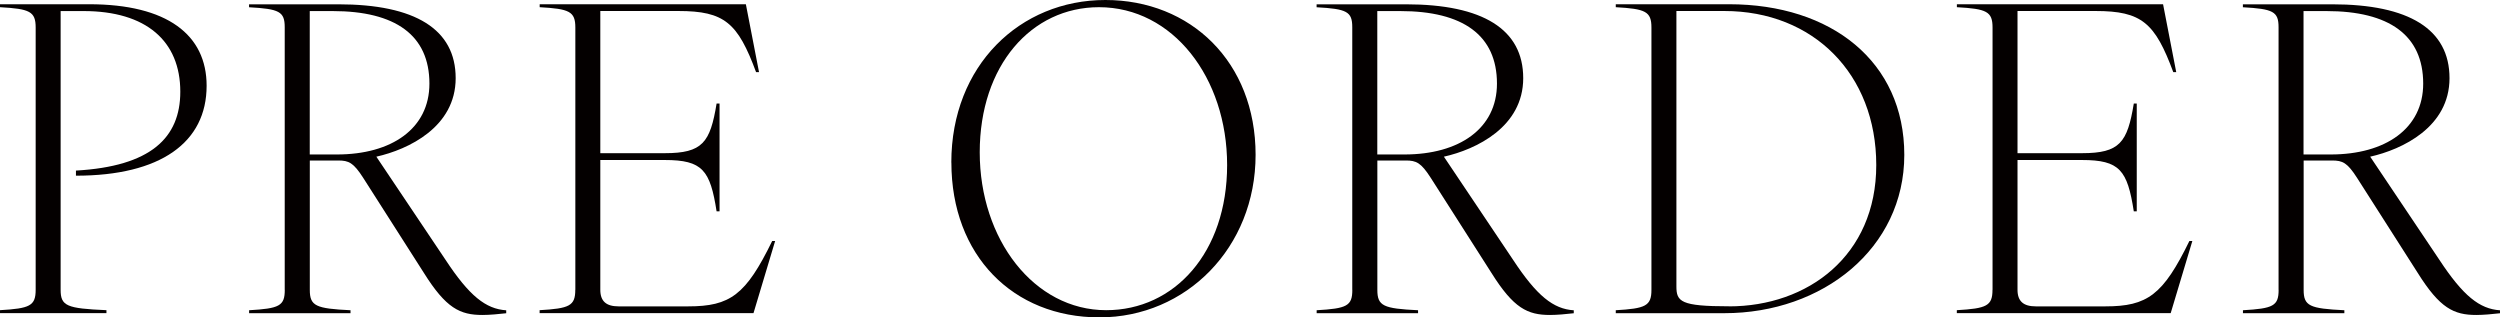
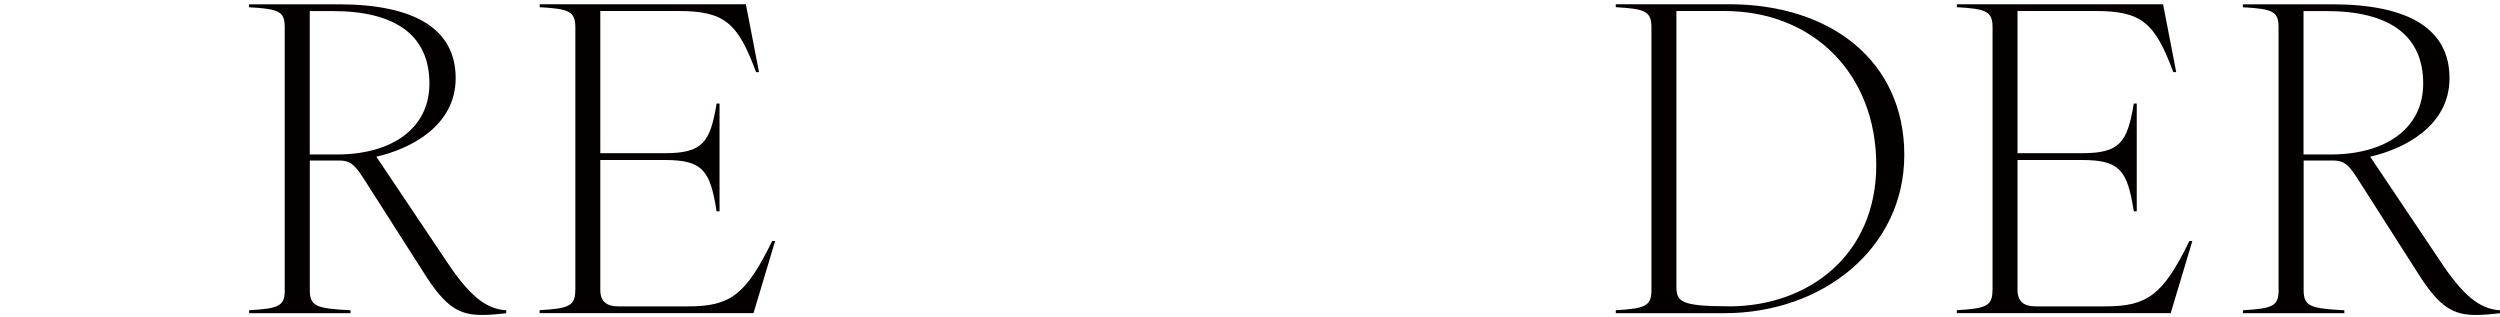
<svg xmlns="http://www.w3.org/2000/svg" id="_レイヤー_1" data-name="レイヤー 1" viewBox="0 0 406.54 51.61">
  <defs>
    <style>
      .cls-1 {
        fill: #040000;
        stroke-width: 0px;
      }
    </style>
  </defs>
-   <path class="cls-1" d="M5.8,47.13V4.48c0-2.62-.97-3.04-5.8-3.31v-.48h14.49c12.7,0,19.11,4.97,19.11,13.25,0,9.25-7.52,14.63-21.25,14.63v-.83c12.14-.69,16.97-5.31,16.97-12.83,0-8.21-5.52-13.11-15.73-13.11h-3.73v45.33c0,2.62.97,3.04,7.45,3.31v.48H0v-.48c4.83-.28,5.8-.69,5.8-3.31Z" />
  <path class="cls-1" d="M46.3,47.13V4.42c0-2.55-.9-2.97-5.8-3.24v-.48h14.49c12.56,0,19.11,4.07,19.11,12.01s-7.66,11.59-12.9,12.77l11.25,16.77c3.86,5.87,6.55,8,9.87,8.21v.48c-1.17.14-2.76.28-3.86.28-3.66,0-5.93-1.1-9.52-6.83l-9.87-15.46c-1.59-2.48-2.35-2.83-4.07-2.83h-4.62v21.04c0,2.62.97,3.04,6.62,3.31v.48h-16.49v-.48c4.9-.28,5.8-.69,5.8-3.31ZM54.79,25.12c8.9,0,15.04-4.21,15.04-11.52,0-7.87-5.52-11.8-15.73-11.8h-3.73v23.32h4.42Z" />
  <path class="cls-1" d="M93.56,47.13V4.48c0-2.62-.97-3.04-5.8-3.31v-.48h33.53l2.14,11.04h-.48c-2.97-8-5.11-9.94-12.63-9.94h-12.7v23.12h10.49c6.14,0,7.38-1.73,8.42-8.07h.48v17.53h-.48c-1.04-6.69-2.28-8.35-8.42-8.35h-10.49v21.11c0,1.86.97,2.69,2.97,2.69h11.32c6.83,0,9.38-1.86,13.66-10.63h.48l-3.52,11.73h-34.78v-.48c4.83-.28,5.8-.69,5.8-3.31Z" />
-   <path class="cls-1" d="M154.7,26.43c0-15.8,11.18-26.43,25.05-26.43s24.43,10.07,24.43,25.18-11.32,26.43-25.39,26.43-24.08-10.07-24.08-25.19ZM179.88,50.44c11.11,0,19.67-9.38,19.67-23.6S190.71,1.17,178.71,1.17c-10.97,0-19.39,9.45-19.39,23.6s8.83,25.67,20.56,25.67Z" />
-   <path class="cls-1" d="M219.9,47.13V4.42c0-2.55-.9-2.97-5.8-3.24v-.48h14.49c12.56,0,19.11,4.07,19.11,12.01s-7.66,11.59-12.9,12.77l11.25,16.77c3.86,5.87,6.55,8,9.87,8.21v.48c-1.17.14-2.76.28-3.86.28-3.66,0-5.93-1.1-9.52-6.83l-9.87-15.46c-1.59-2.48-2.35-2.83-4.07-2.83h-4.62v21.04c0,2.62.97,3.04,6.62,3.31v.48h-16.49v-.48c4.9-.28,5.8-.69,5.8-3.31ZM228.39,25.12c8.9,0,15.04-4.21,15.04-11.52,0-7.87-5.52-11.8-15.73-11.8h-3.73v23.32h4.42Z" />
  <path class="cls-1" d="M268.55,47.13V4.48c0-2.62-.97-3.04-5.8-3.31v-.48h18.42c16.63,0,28.5,9.32,28.5,24.5s-13.25,25.74-29.26,25.74h-17.66v-.48c4.83-.28,5.8-.69,5.8-3.31ZM281.17,49.82c12.77,0,23.94-8.21,23.94-22.98s-10.21-25.05-24.7-25.05h-7.8v44.78c0,2.48.69,3.24,8.56,3.24Z" />
  <path class="cls-1" d="M324.02,47.13V4.48c0-2.62-.97-3.04-5.8-3.31v-.48h33.53l2.14,11.04h-.48c-2.97-8-5.11-9.94-12.63-9.94h-12.7v23.12h10.49c6.14,0,7.38-1.73,8.42-8.07h.48v17.53h-.48c-1.04-6.69-2.28-8.35-8.42-8.35h-10.49v21.11c0,1.86.97,2.69,2.97,2.69h11.32c6.83,0,9.38-1.86,13.66-10.63h.48l-3.52,11.73h-34.78v-.48c4.83-.28,5.8-.69,5.8-3.31Z" />
  <path class="cls-1" d="M370.53,47.13V4.42c0-2.55-.9-2.97-5.8-3.24v-.48h14.49c12.56,0,19.11,4.07,19.11,12.01s-7.66,11.59-12.9,12.77l11.25,16.77c3.86,5.87,6.55,8,9.87,8.21v.48c-1.17.14-2.76.28-3.86.28-3.66,0-5.93-1.1-9.52-6.83l-9.87-15.46c-1.59-2.48-2.35-2.83-4.07-2.83h-4.62v21.04c0,2.62.97,3.04,6.62,3.31v.48h-16.49v-.48c4.9-.28,5.8-.69,5.8-3.31ZM379.01,25.12c8.9,0,15.04-4.21,15.04-11.52,0-7.87-5.52-11.8-15.73-11.8h-3.73v23.32h4.42Z" />
</svg>